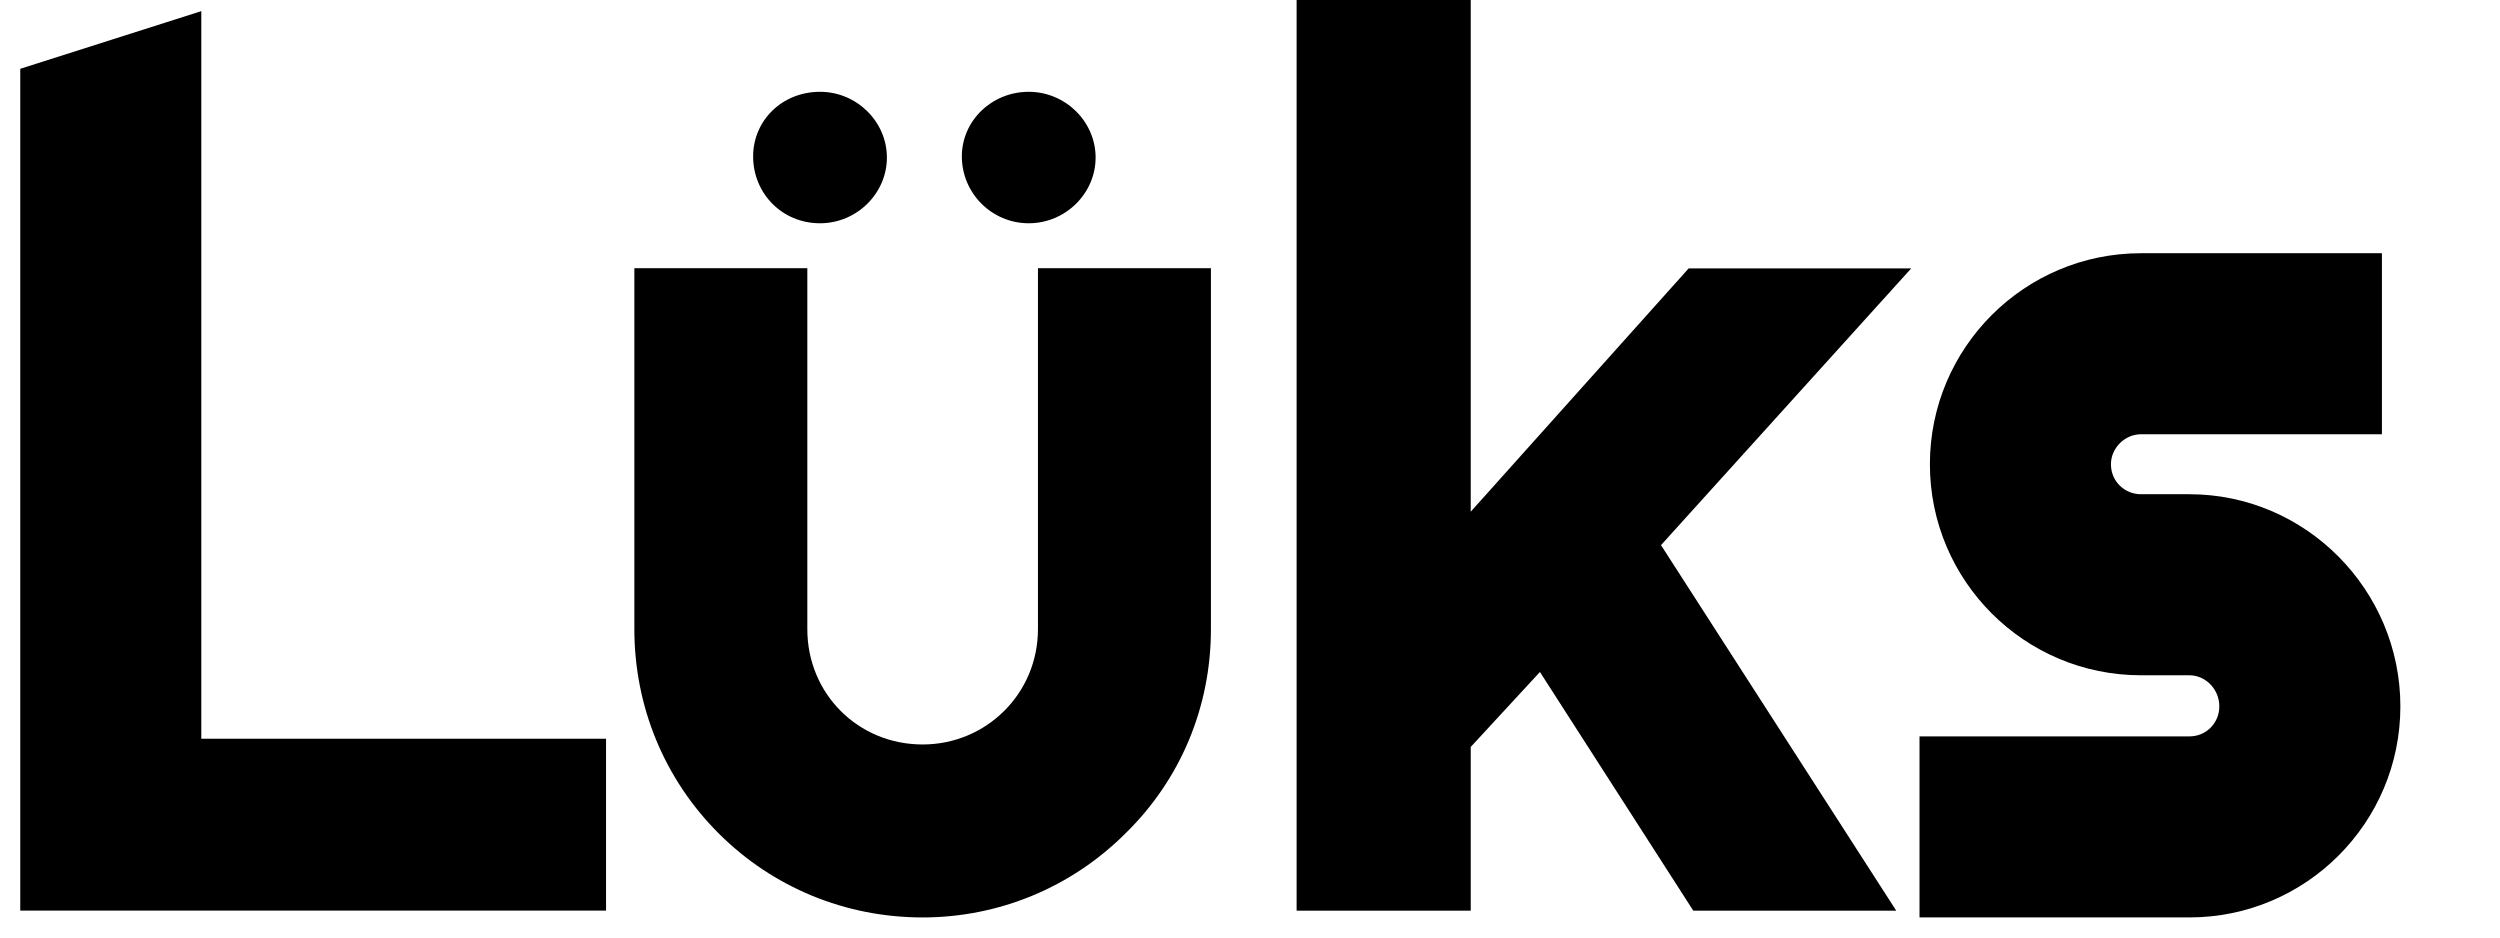
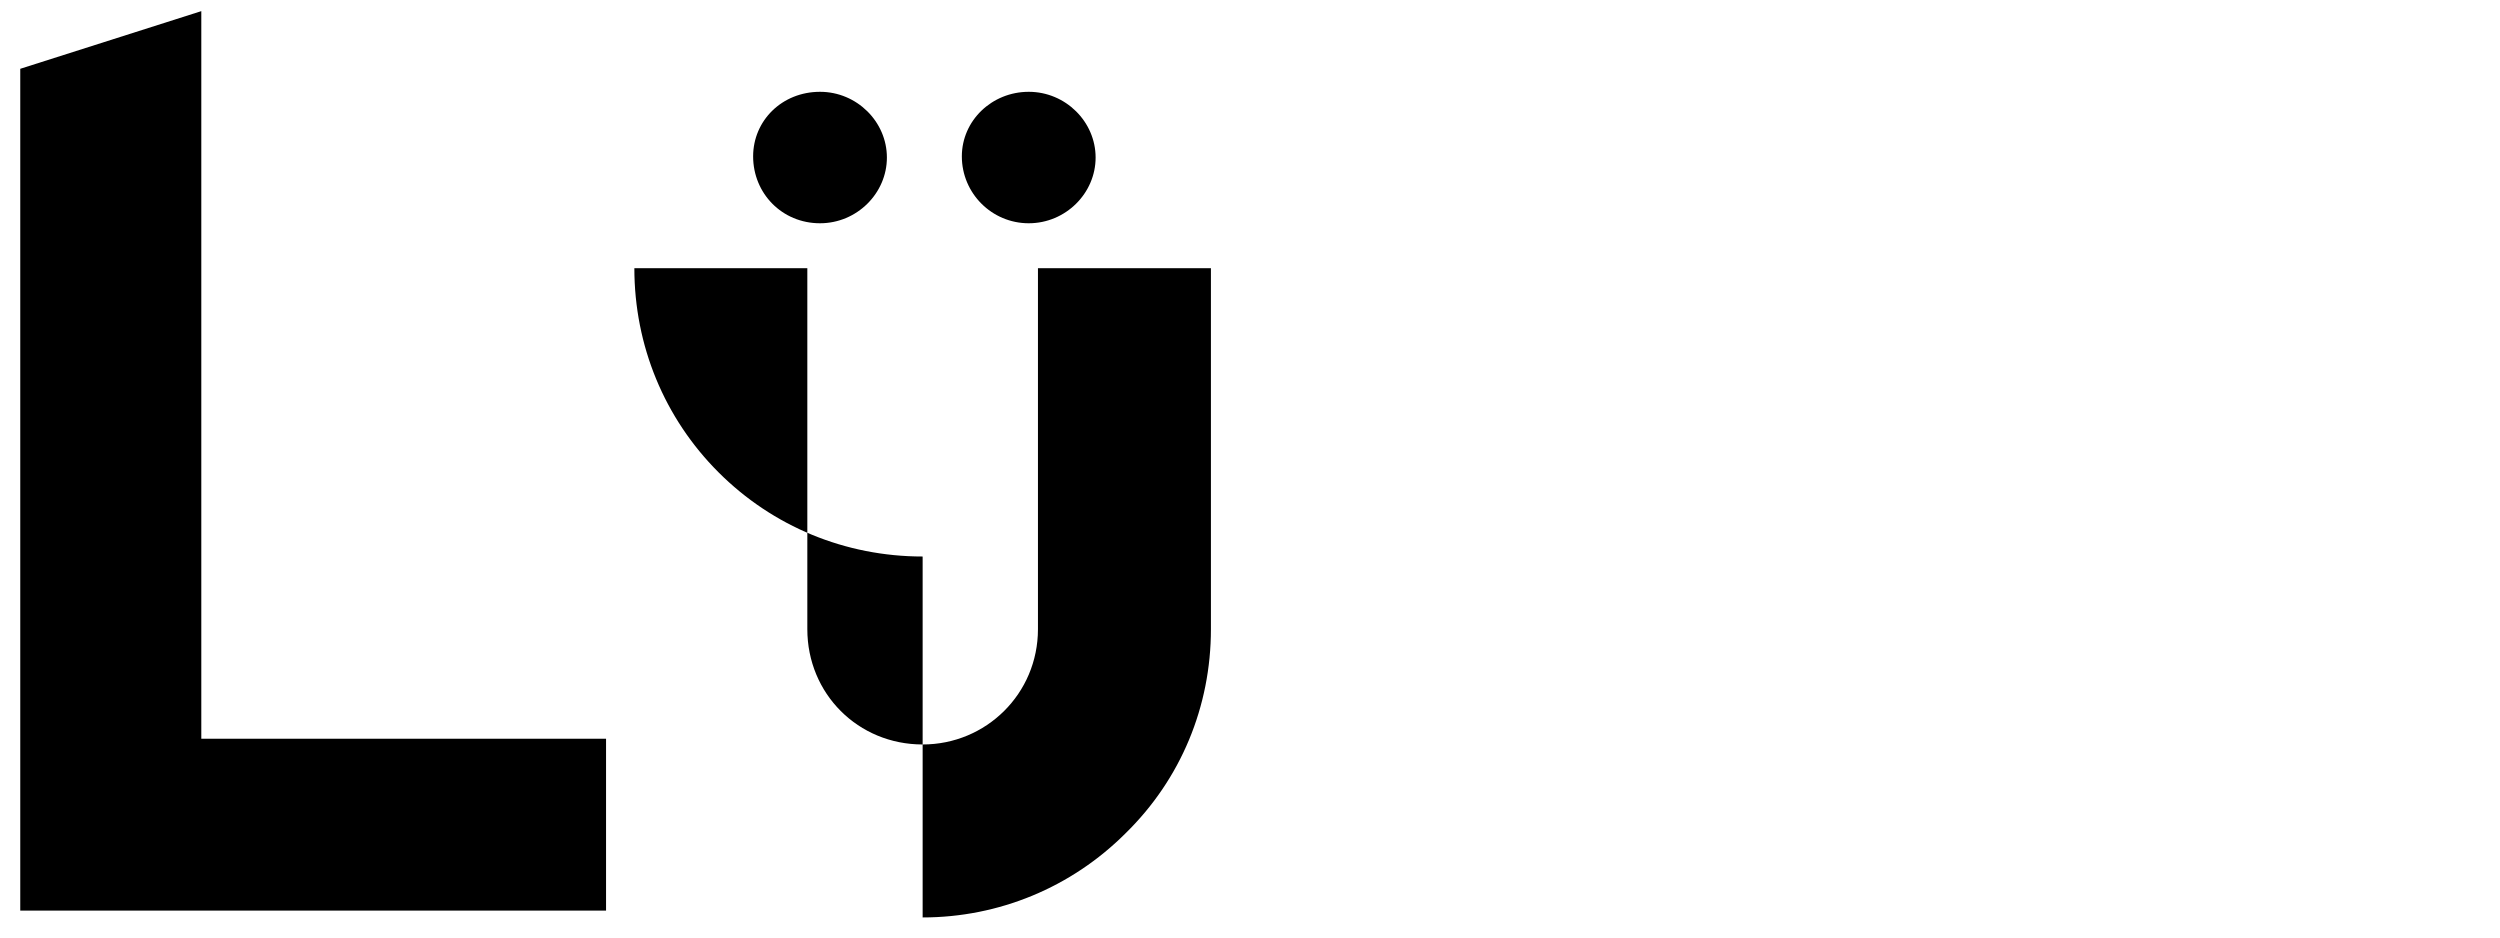
<svg xmlns="http://www.w3.org/2000/svg" xml:space="preserve" viewBox="0 0 640 240" height="240" width="640" version="1.1">
  <desc>Created with Fabric.js 3.6.6</desc>
  <defs>
</defs>
  <g id="path428922" transform="matrix(4.1 0 0 4.1 80.16 117.98)">
    <path stroke-linecap="round" d="M 441.144 -50.04 V 2.52 h 36.576 V -8.208 h -25.272 V -53.64 Z" transform="translate(-459.43, 25.56)" style="stroke: rgb(0,0,0); stroke-width: 0; stroke-dasharray: none; stroke-linecap: butt; stroke-dashoffset: 0; stroke-linejoin: miter; stroke-miterlimit: 2; fill: rgb(0,0,0); fill-rule: nonzero; opacity: 1;" />
  </g>
  <g id="path428924" transform="matrix(4.1 0 0 4.1 236.18 129.2)">
-     <path stroke-linecap="round" d="m 497.494 2.952 c 4.752 0 9.288 -1.872 12.672 -5.256 c 3.456 -3.384 5.328 -7.92 5.328 -12.744 v -22.536 h -10.8 v 22.536 c 0 4.032 -3.24 7.2 -7.2 7.2 c -4.032 0 -7.2 -3.168 -7.2 -7.2 v -22.536 h -10.8 v 22.536 c 0 4.824 1.872 9.36 5.256 12.744 c 3.384 3.384 7.92 5.256 12.744 5.256 z m -6.408 -43.344 c 2.304 0 4.176 -1.872 4.176 -4.104 c 0 -2.232 -1.872 -4.104 -4.176 -4.104 c -2.376 0 -4.176 1.8 -4.176 4.032 c 0 2.304 1.8 4.176 4.176 4.176 z m 13.032 0 c 2.304 0 4.176 -1.872 4.176 -4.104 c 0 -2.232 -1.872 -4.104 -4.176 -4.104 c -2.304 0 -4.176 1.8 -4.176 4.032 c 0 2.304 1.872 4.176 4.176 4.176 z" transform="translate(-497.49, 22.82)" style="stroke: rgb(0,0,0); stroke-width: 0; stroke-dasharray: none; stroke-linecap: butt; stroke-dashoffset: 0; stroke-linejoin: miter; stroke-miterlimit: 2; fill: rgb(0,0,0); fill-rule: nonzero; opacity: 1;" />
+     <path stroke-linecap="round" d="m 497.494 2.952 c 4.752 0 9.288 -1.872 12.672 -5.256 c 3.456 -3.384 5.328 -7.92 5.328 -12.744 v -22.536 h -10.8 v 22.536 c 0 4.032 -3.24 7.2 -7.2 7.2 c -4.032 0 -7.2 -3.168 -7.2 -7.2 v -22.536 h -10.8 c 0 4.824 1.872 9.36 5.256 12.744 c 3.384 3.384 7.92 5.256 12.744 5.256 z m -6.408 -43.344 c 2.304 0 4.176 -1.872 4.176 -4.104 c 0 -2.232 -1.872 -4.104 -4.176 -4.104 c -2.376 0 -4.176 1.8 -4.176 4.032 c 0 2.304 1.8 4.176 4.176 4.176 z m 13.032 0 c 2.304 0 4.176 -1.872 4.176 -4.104 c 0 -2.232 -1.872 -4.104 -4.176 -4.104 c -2.304 0 -4.176 1.8 -4.176 4.032 c 0 2.304 1.872 4.176 4.176 4.176 z" transform="translate(-497.49, 22.82)" style="stroke: rgb(0,0,0); stroke-width: 0; stroke-dasharray: none; stroke-linecap: butt; stroke-dashoffset: 0; stroke-linejoin: miter; stroke-miterlimit: 2; fill: rgb(0,0,0); fill-rule: nonzero; opacity: 1;" />
  </g>
  <g id="path428926" transform="matrix(4.1 0 0 4.1 410.62 114.15)">
-     <path stroke-linecap="round" d="m 536.05 -12.384 l 9.576 14.904 h 12.672 l -14.688 -22.824 l 15.624 -17.28 h -13.896 l -13.608 15.192 v -33.12 h -10.872 V 2.52 h 10.872 V -7.704 Z" transform="translate(-540.05, 26.5)" style="stroke: rgb(0,0,0); stroke-width: 0; stroke-dasharray: none; stroke-linecap: butt; stroke-dashoffset: 0; stroke-linejoin: miter; stroke-miterlimit: 2; fill: rgb(0,0,0); fill-rule: nonzero; opacity: 1;" />
-   </g>
+     </g>
  <g id="path428928" transform="matrix(4.1 0 0 4.1 552.93 149.86)">
-     <path stroke-linecap="round" d="m 556.252 2.952 h 16.848 c 7.272 0 13.176 -5.904 13.176 -13.176 c 0 -7.272 -5.904 -13.248 -13.176 -13.248 h -3.024 c -1.008 0 -1.872 -0.792 -1.872 -1.872 c 0 -1.008 0.864 -1.872 1.872 -1.872 h 15.048 V -38.52 h -15.048 c -7.272 0 -13.176 5.904 -13.176 13.176 c 0 7.272 5.904 13.176 13.176 13.176 h 3.024 c 1.008 0 1.872 0.864 1.872 1.944 c 0 1.008 -0.792 1.872 -1.872 1.872 h -16.848 z" transform="translate(-571.26, 17.78)" style="stroke: rgb(0,0,0); stroke-width: 0; stroke-dasharray: none; stroke-linecap: butt; stroke-dashoffset: 0; stroke-linejoin: miter; stroke-miterlimit: 2; fill: rgb(0,0,0); fill-rule: nonzero; opacity: 1;" />
-   </g>
+     </g>
</svg>